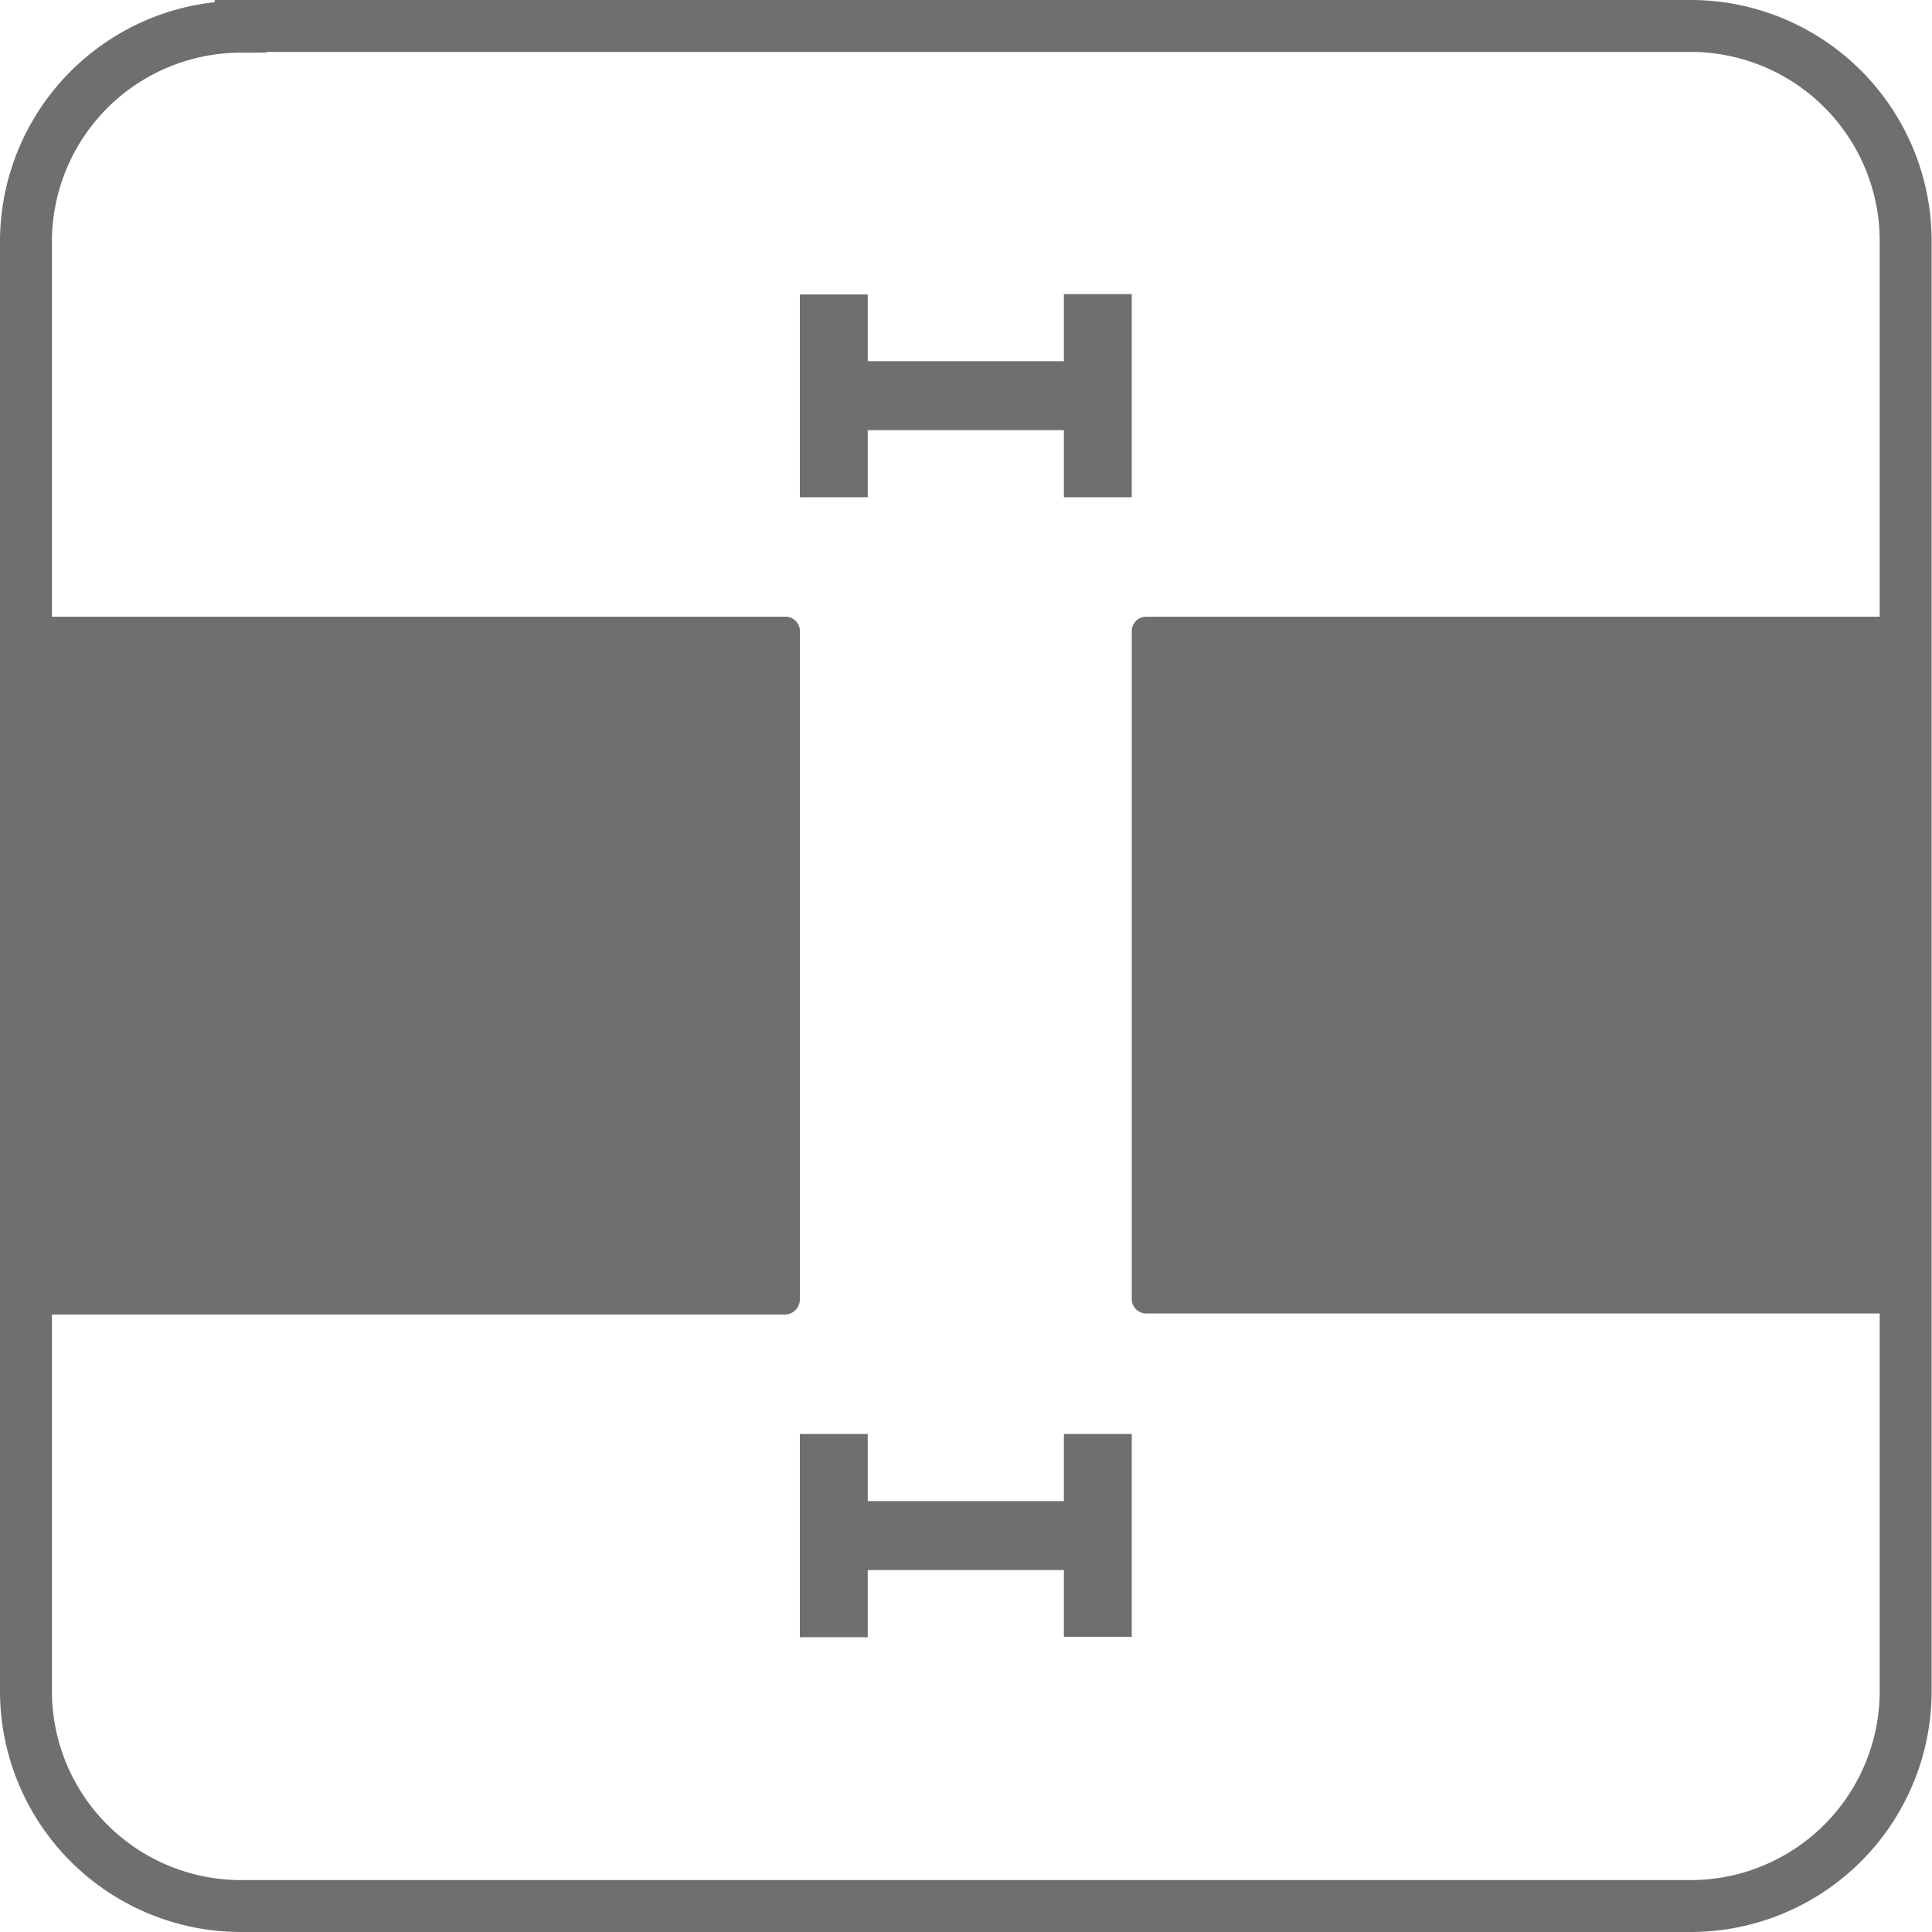
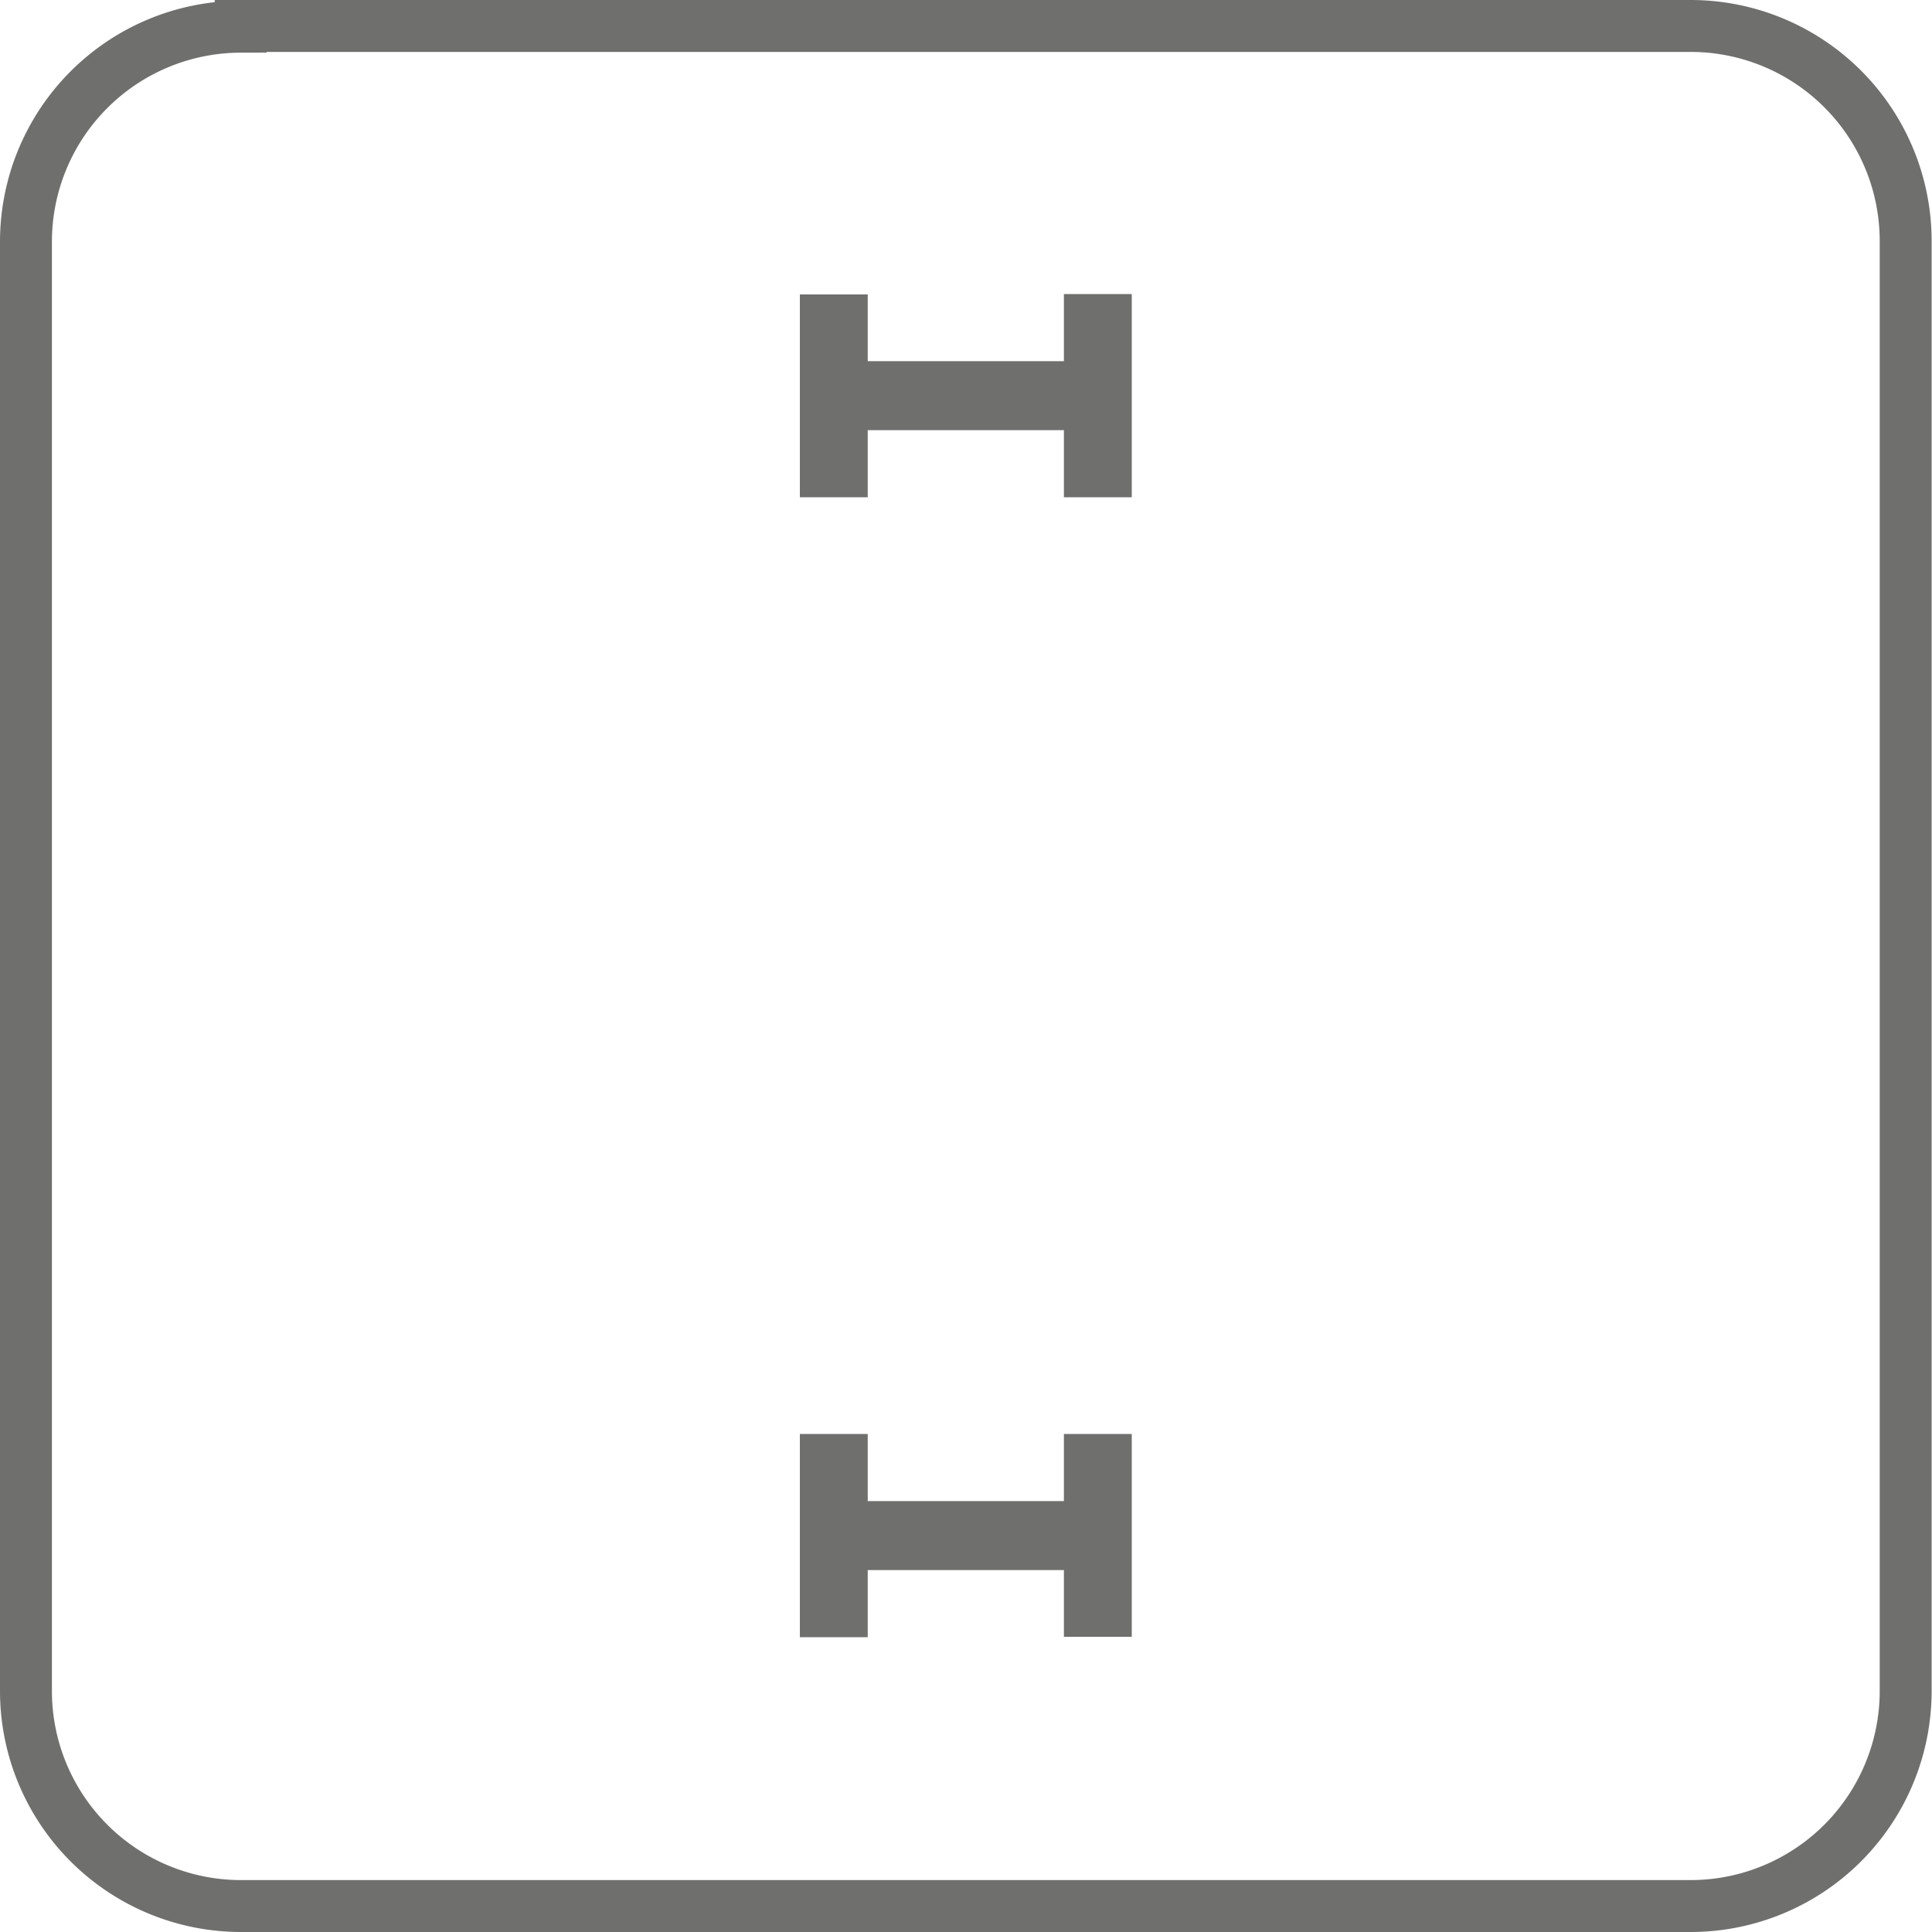
<svg xmlns="http://www.w3.org/2000/svg" id="Ebene_1" data-name="Ebene 1" viewBox="0 0 52.1 52.1">
  <defs>
    <style>.cls-1{fill:none;stroke:#6f6f6e;stroke-miterlimit:3.86;stroke-width:1.4px;}.cls-2{fill:#6f6f6e;}</style>
  </defs>
  <path class="cls-1" d="M121.51,117.18h39.11a5.8,5.8,0,0,1,5.79,5.8v39.1a5.8,5.8,0,0,1-5.79,5.8H121.51a5.8,5.8,0,0,1-5.79-5.8V123a5.8,5.8,0,0,1,5.79-5.8Z" transform="translate(-115.02 -116.48)" />
  <polygon class="cls-2" points="28.69 7.93 28.69 9.74 23.4 9.74 23.4 7.94 21.57 7.94 21.57 13.41 23.4 13.41 23.4 11.6 28.69 11.6 28.69 13.41 30.52 13.41 30.52 7.93 28.69 7.93" />
  <polygon class="cls-2" points="28.69 38.67 28.69 40.48 23.4 40.48 23.4 38.67 21.57 38.67 21.57 44.15 23.4 44.15 23.4 42.34 28.69 42.34 28.69 44.14 30.52 44.14 30.52 38.67 28.69 38.67" />
-   <path class="cls-2" d="M136.19,133.11H115.72v18.82h20.47a.41.41,0,0,0,.4-.4v-18A.39.39,0,0,0,136.19,133.11Z" transform="translate(-115.02 -116.48)" />
-   <path class="cls-2" d="M166.42,133.11H145.94a.39.39,0,0,0-.4.39v18a.39.39,0,0,0,.4.4h20.48Z" transform="translate(-115.02 -116.48)" />
</svg>